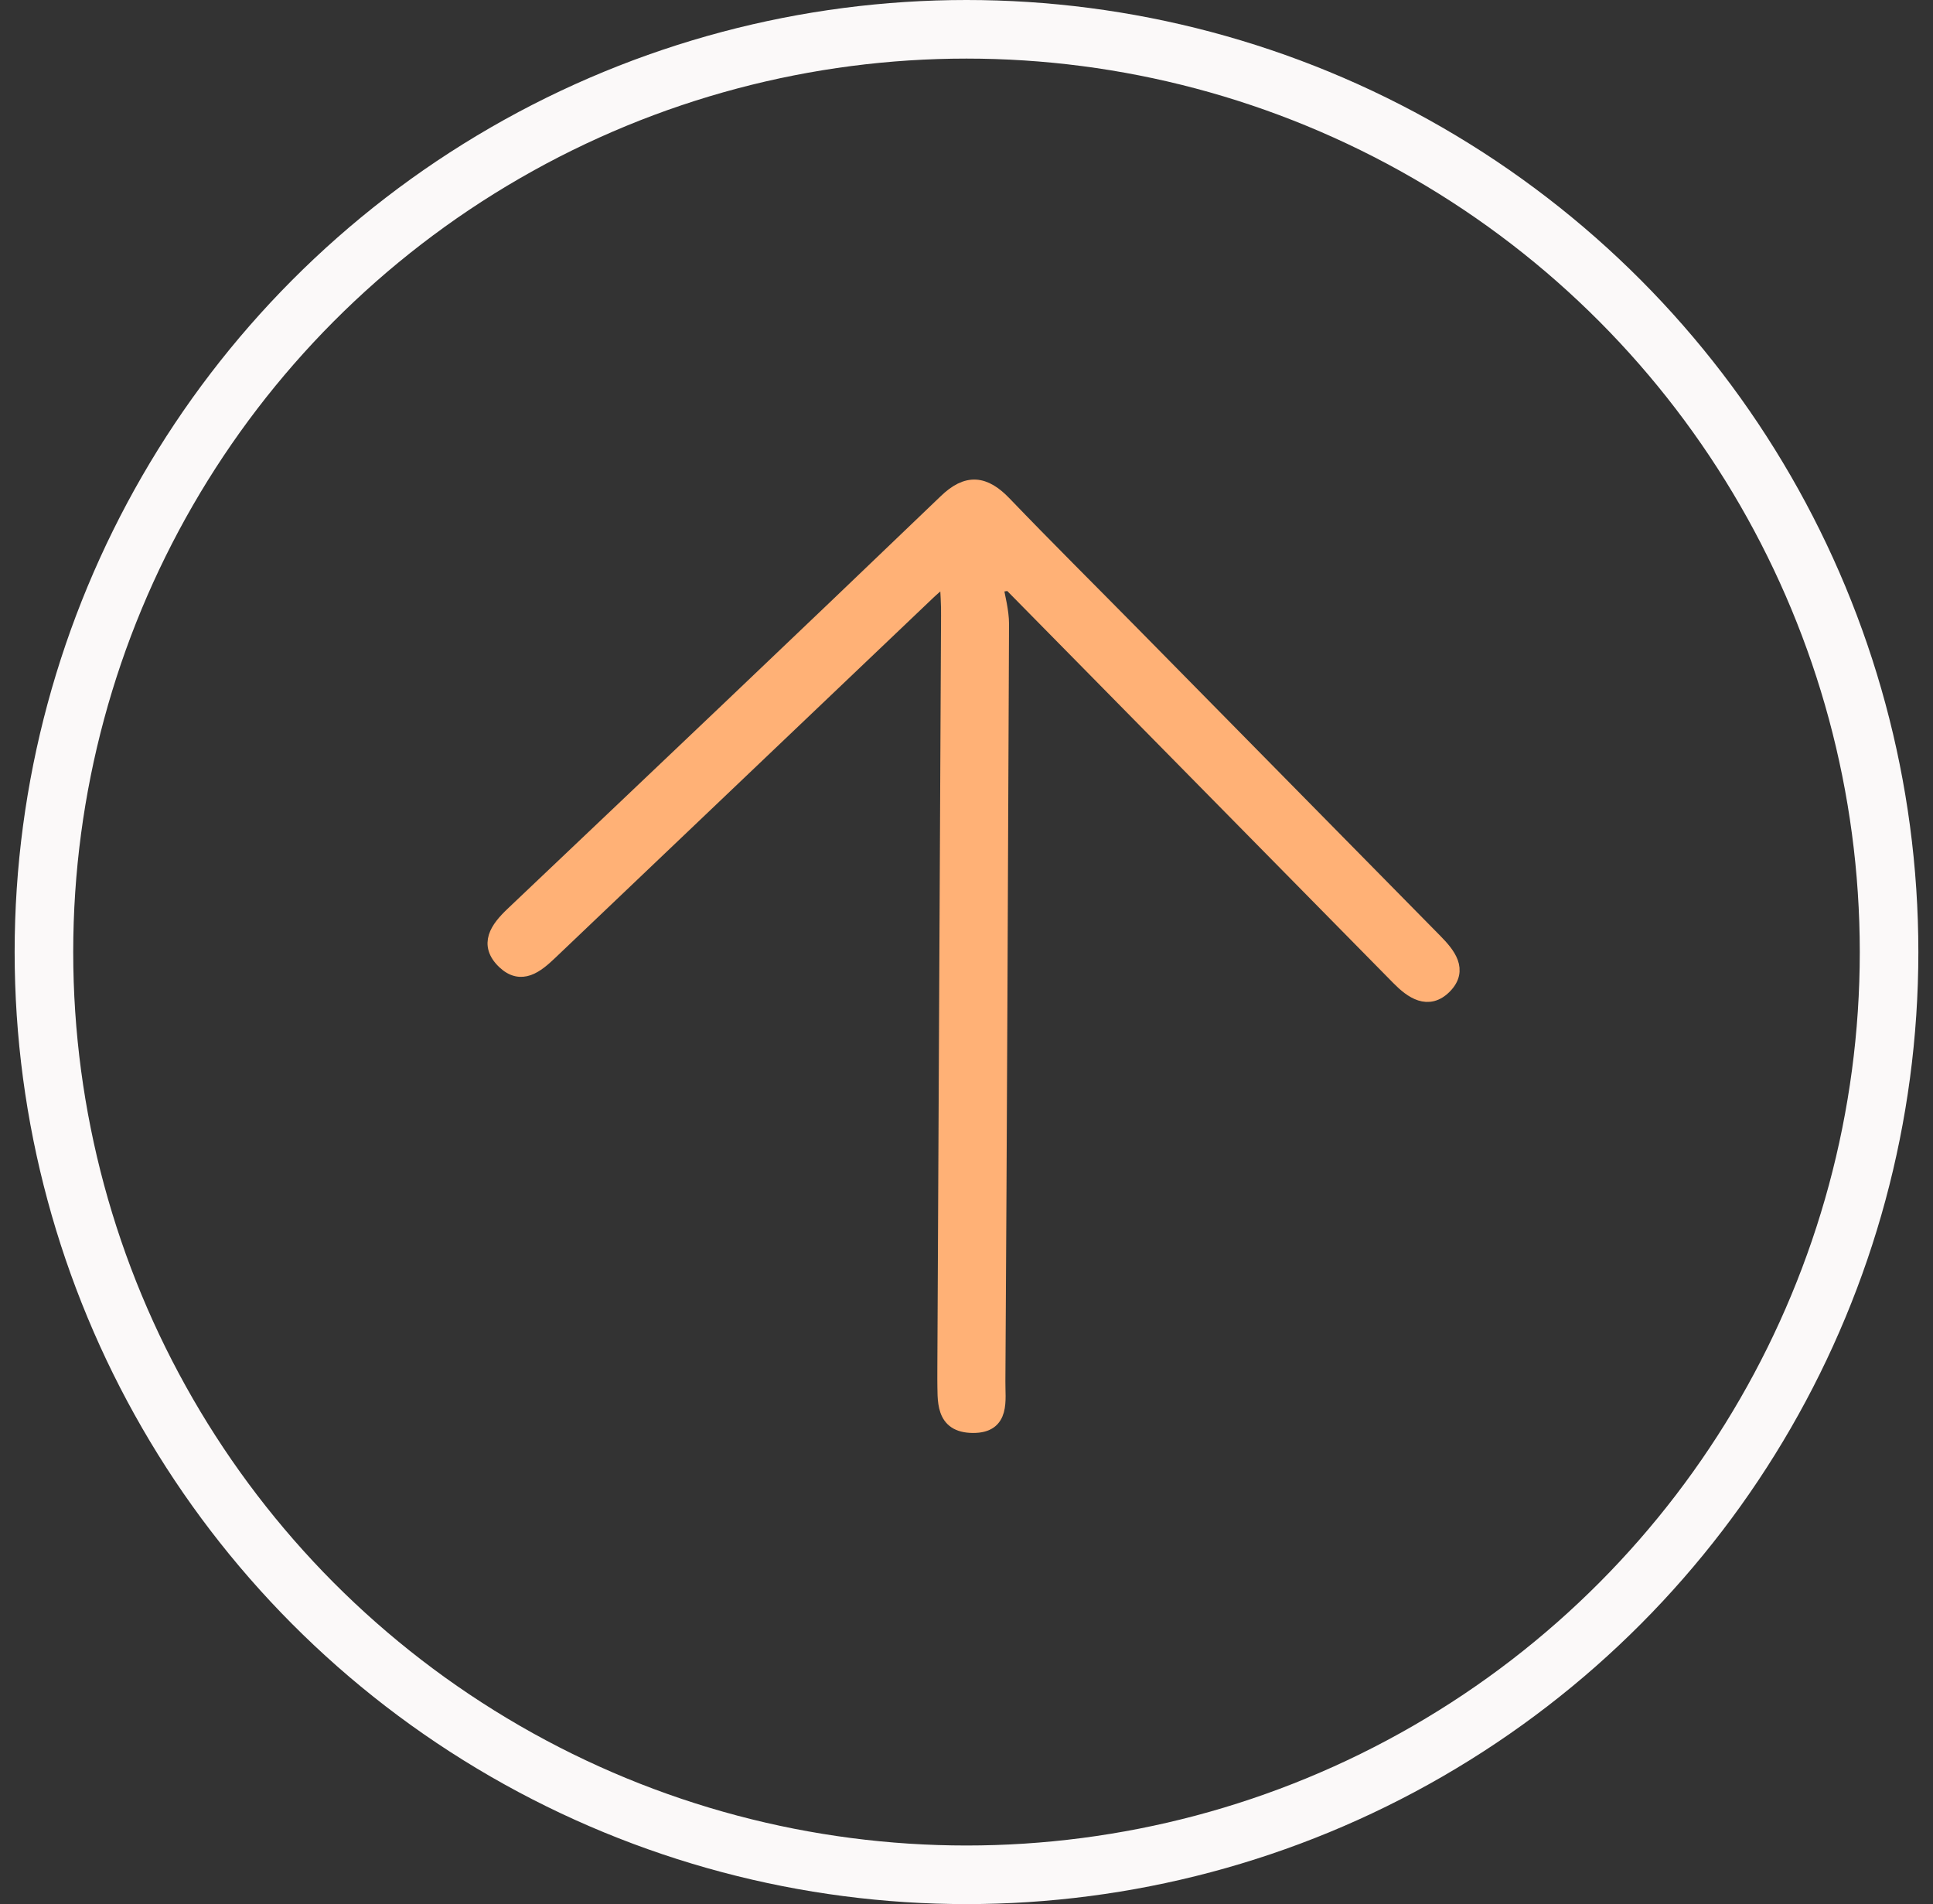
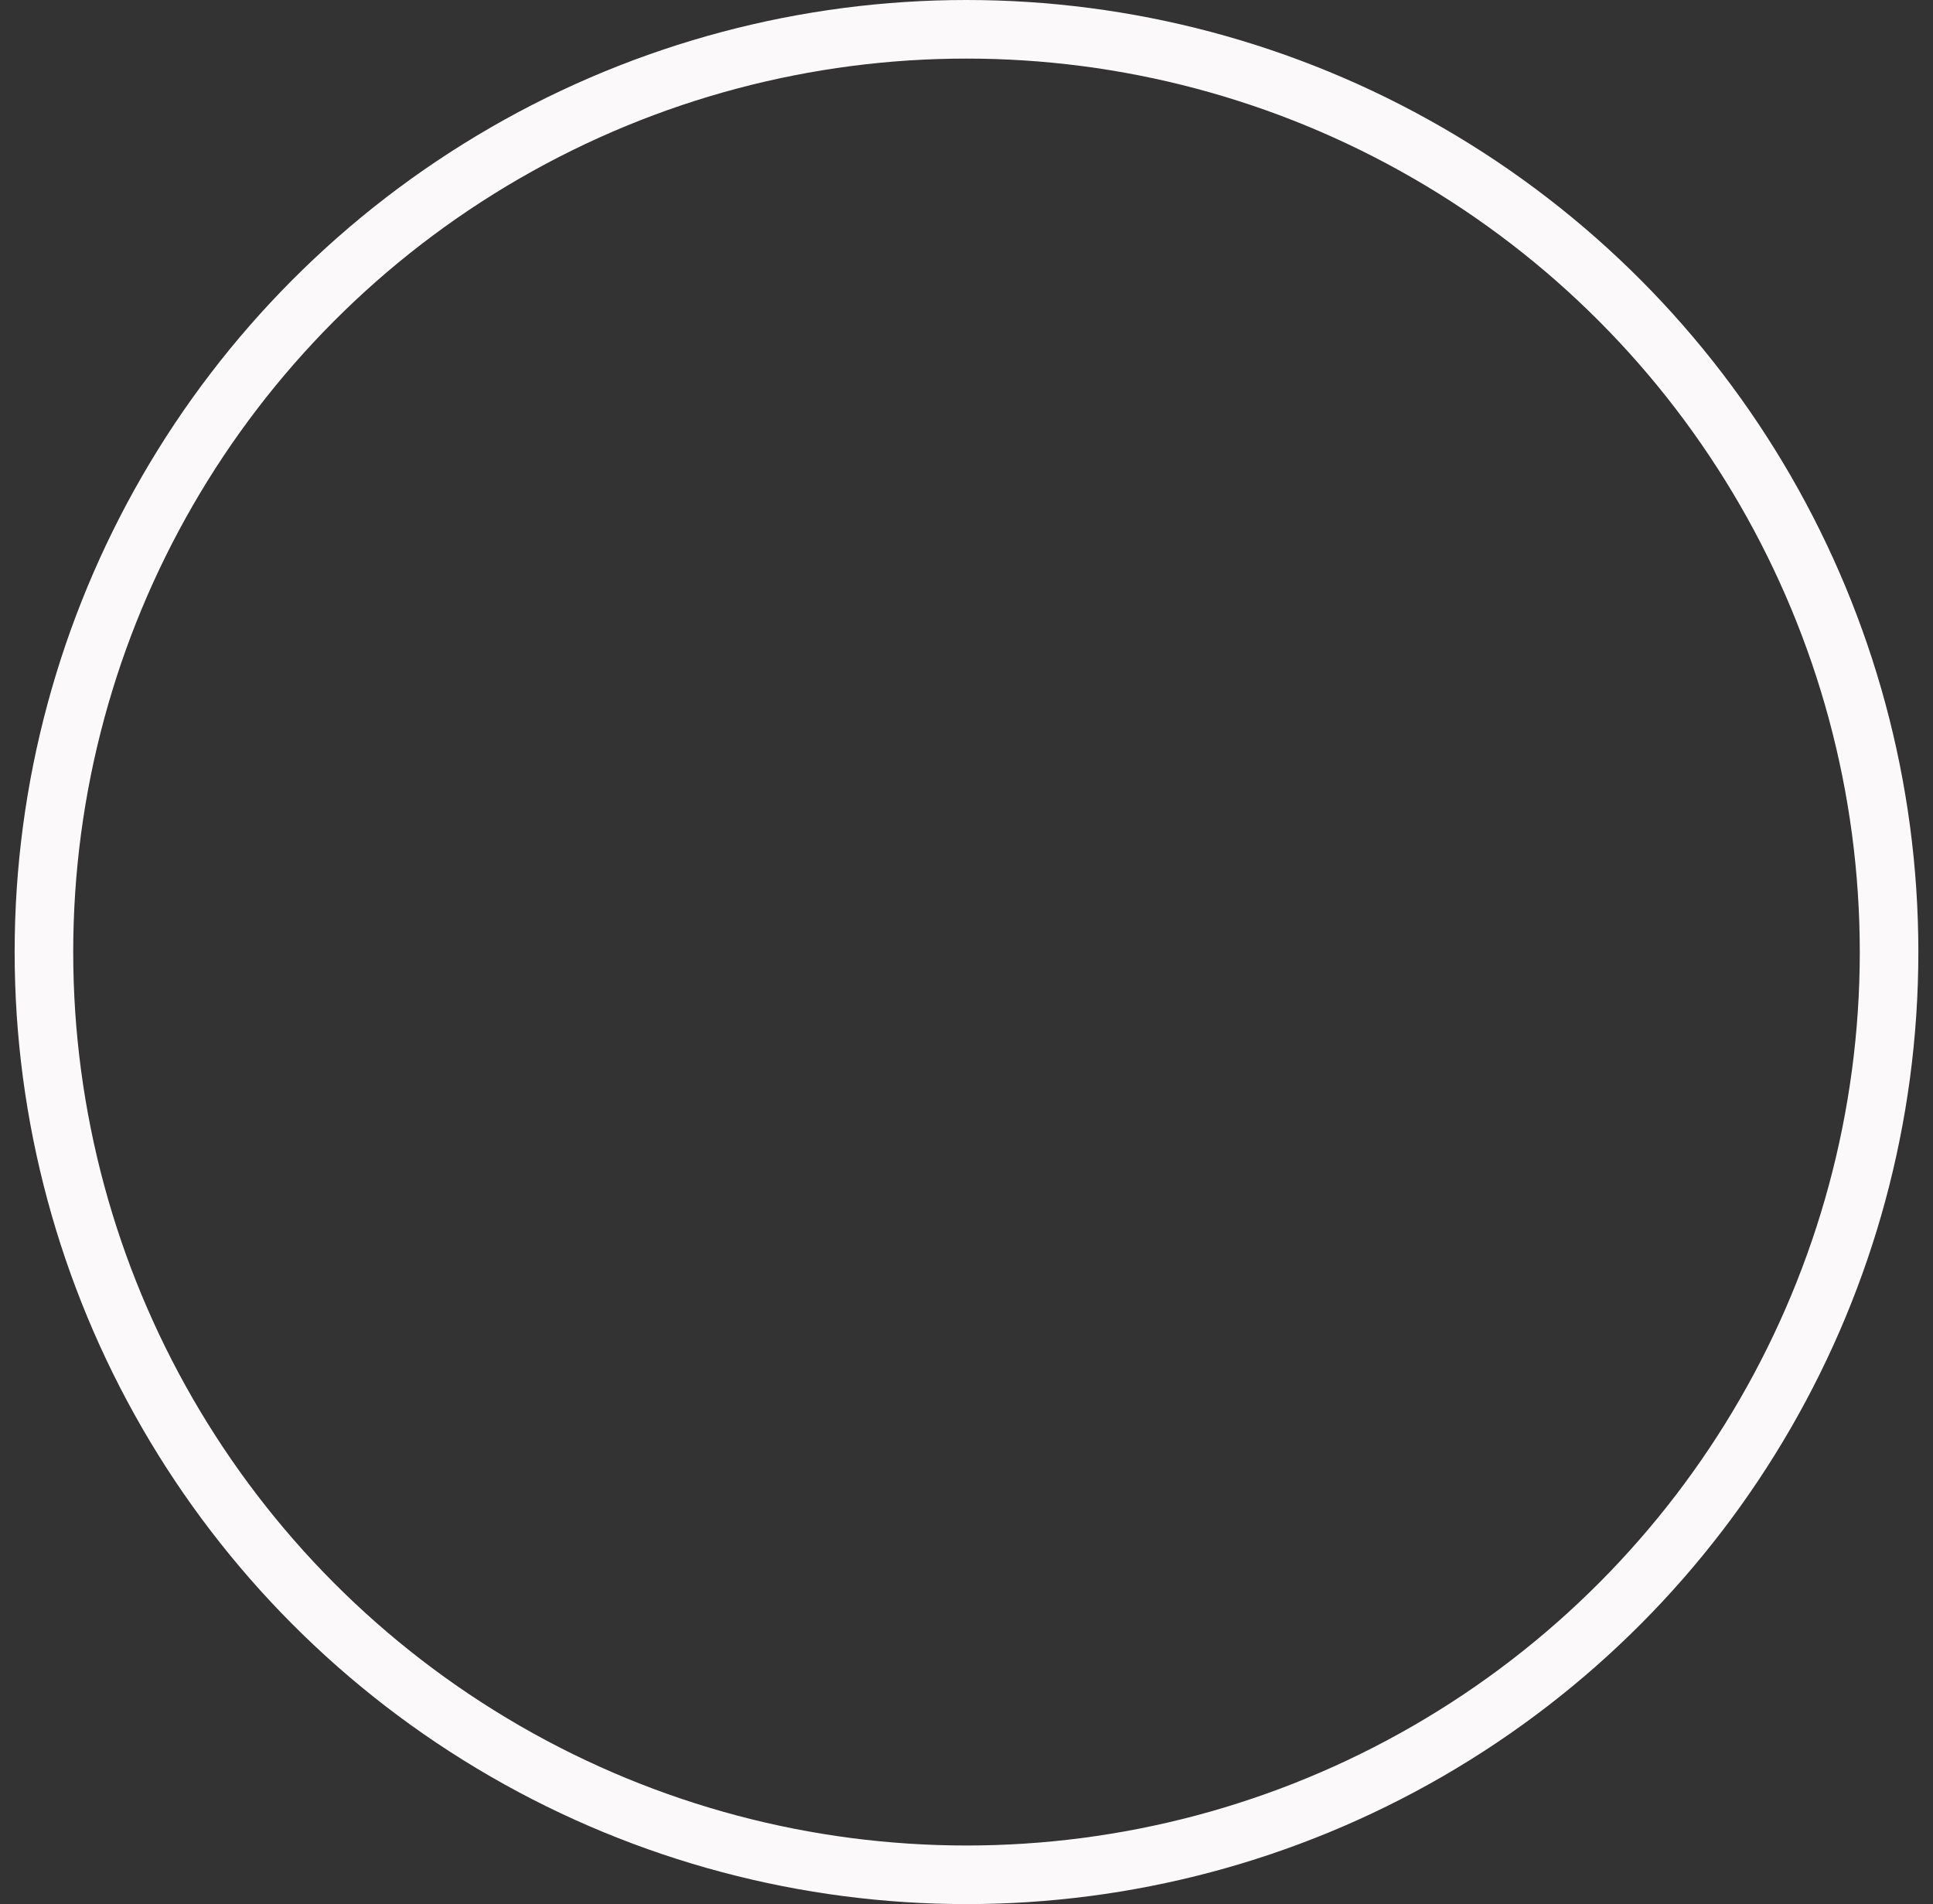
<svg xmlns="http://www.w3.org/2000/svg" width="66" height="65" viewBox="0 0 66 65" fill="none">
  <rect x="0" y="0" width="66" height="65" fill="#333333" stroke="none" />
-   <path d="M34.488 19.917C38.298 23.785 42.117 27.663 45.927 31.531C46.534 32.148 47.141 32.764 47.758 33.39C48.2 33.839 48.764 34.243 49.326 33.672C49.879 33.109 49.448 32.578 48.997 32.12C45.555 28.626 42.113 25.131 38.662 21.628C37.208 20.151 35.726 18.684 34.291 17.189C33.611 16.48 33.022 16.406 32.279 17.132C27.368 21.846 22.428 26.532 17.499 31.208C16.985 31.698 16.592 32.235 17.218 32.834C17.799 33.385 18.311 32.969 18.787 32.516C23.089 28.419 27.381 24.331 31.683 20.235C31.835 20.09 32.007 19.945 32.33 19.673C32.357 20.245 32.388 20.632 32.381 21.018C32.34 29.478 32.297 37.956 32.256 46.416C32.252 46.637 32.257 46.867 32.254 47.088C32.269 47.797 32.161 48.661 33.219 48.667C34.258 48.674 34.067 47.787 34.078 47.143C34.132 38.527 34.167 29.91 34.202 21.294C34.2 20.861 34.077 20.418 34 19.984C34.16 19.959 34.319 19.933 34.479 19.908L34.488 19.917Z" fill="#FFB176" stroke="#FFB176" stroke-width="0.5" stroke-miterlimit="10" />
  <circle cx="33" cy="32.5" r="31.5" stroke="#FBF9F9" stroke-width="2" />
</svg>